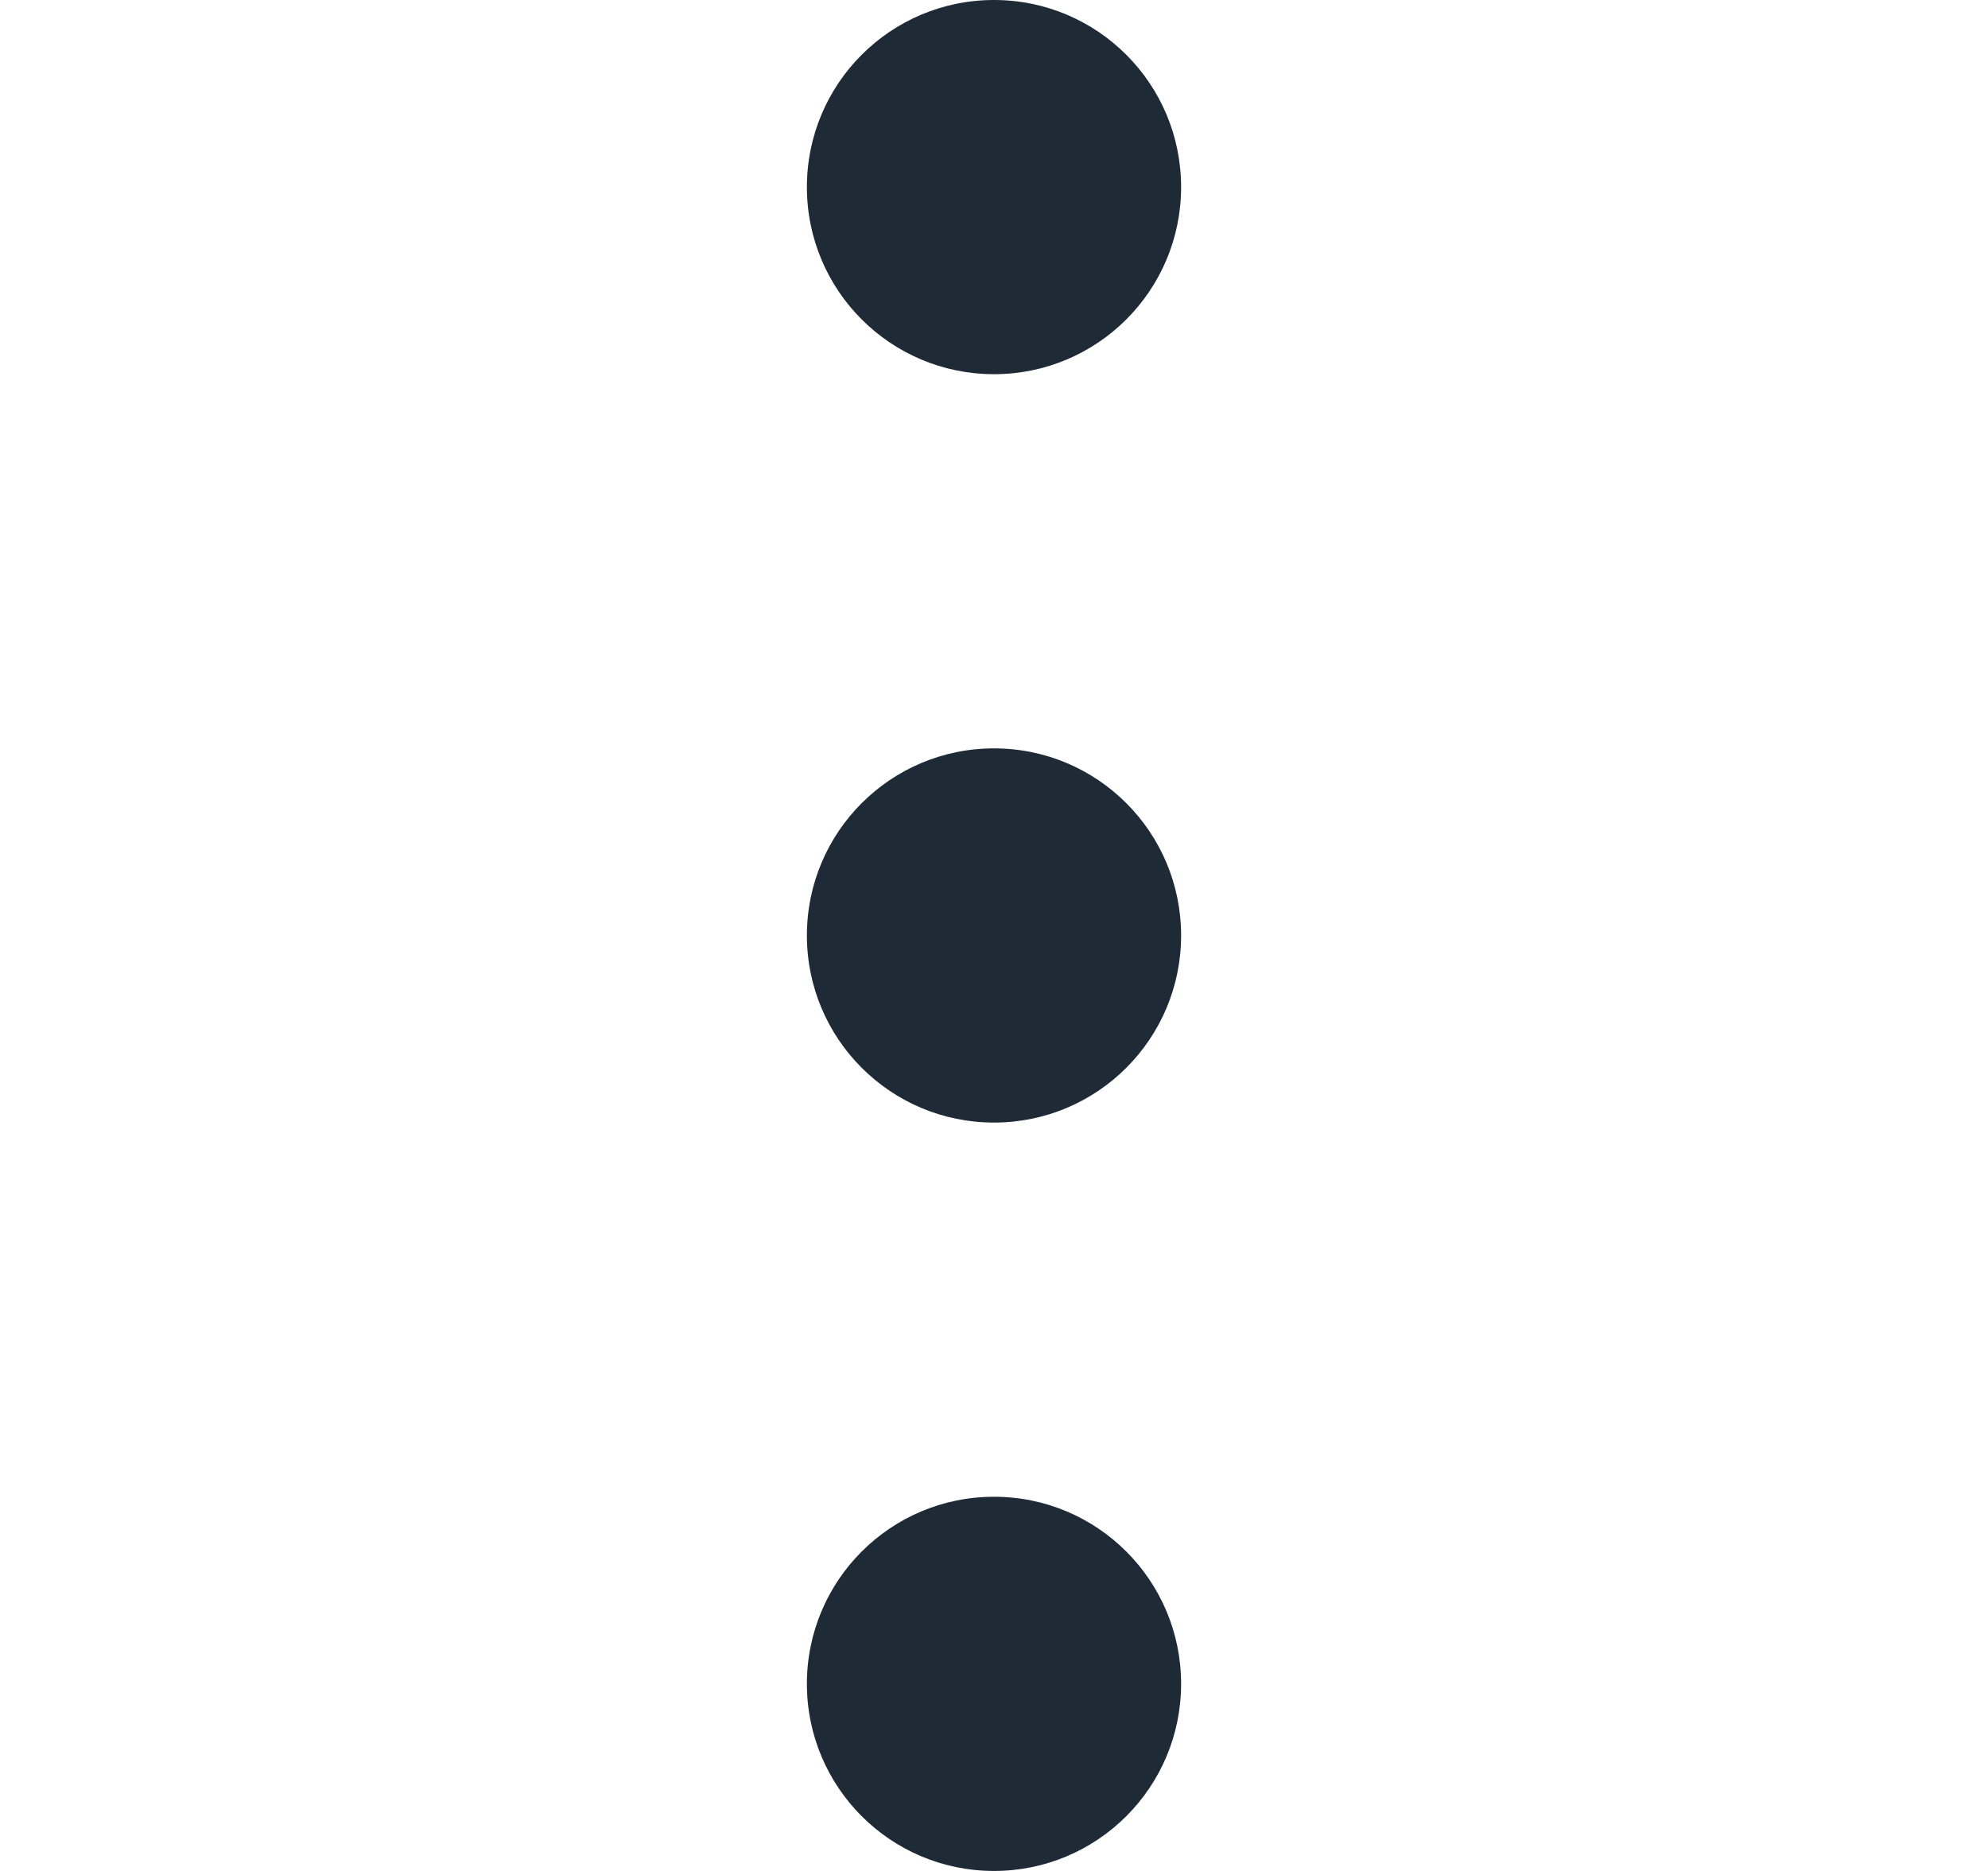
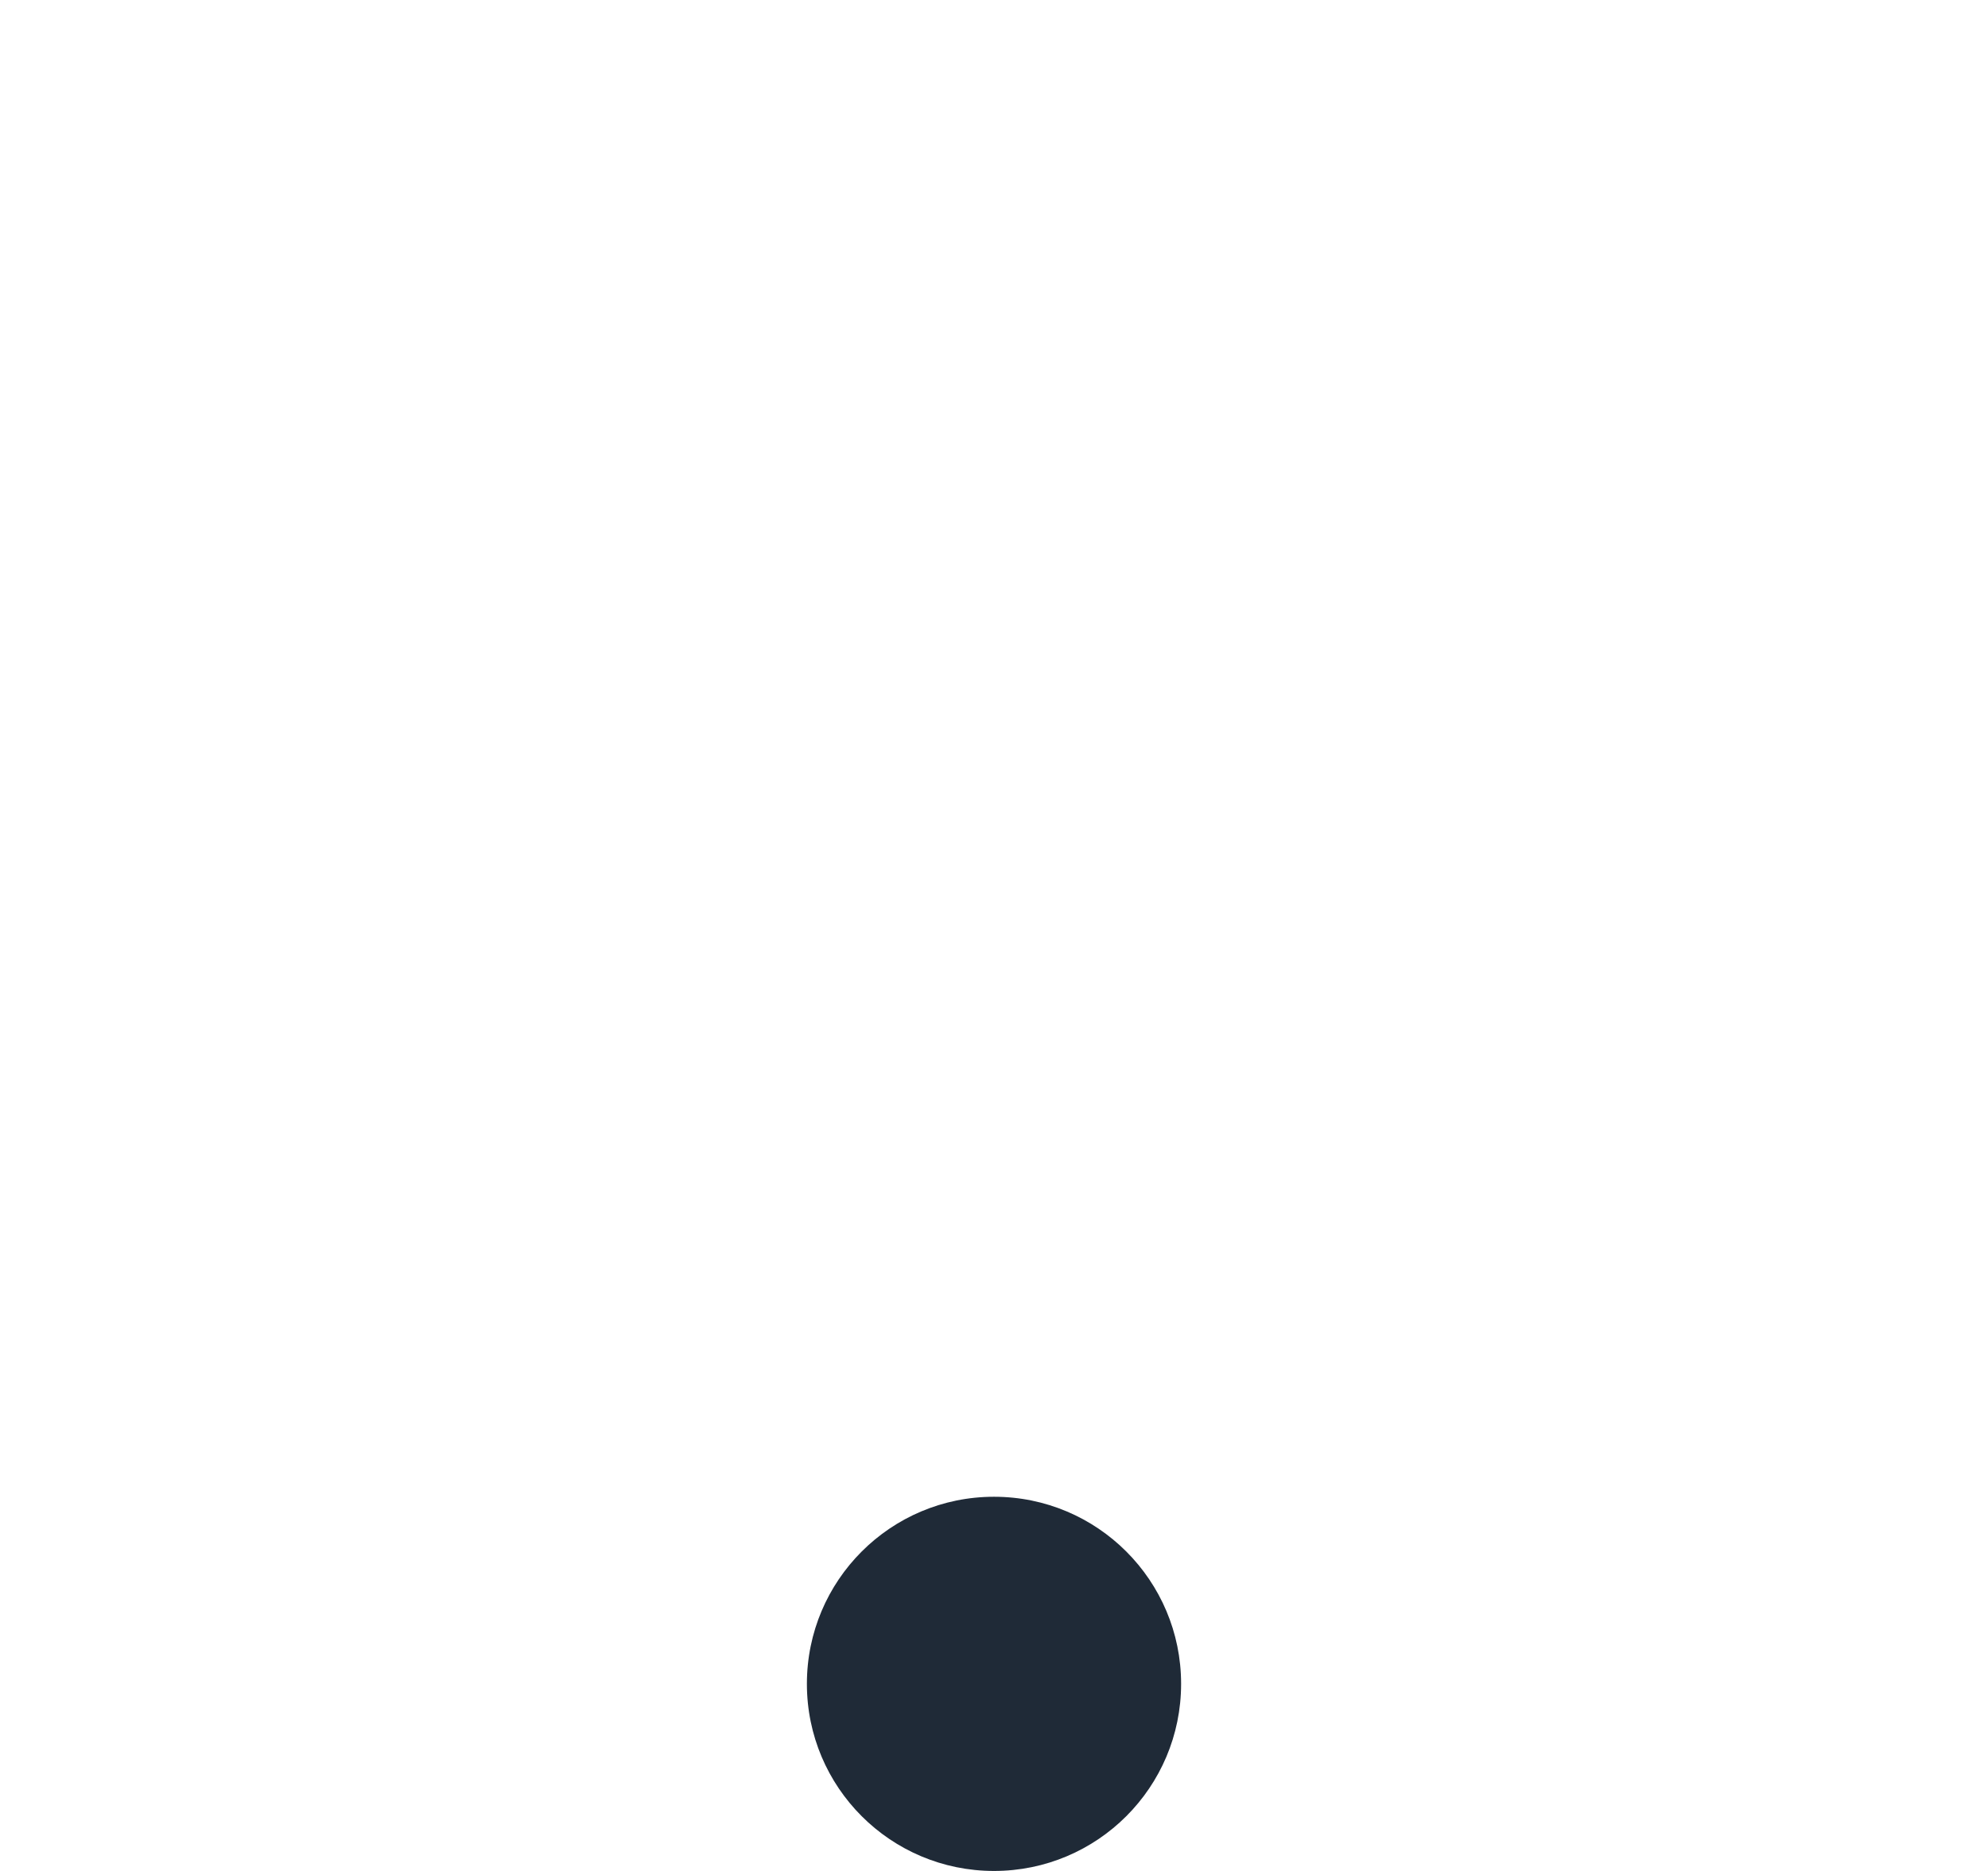
<svg xmlns="http://www.w3.org/2000/svg" width="17" height="16" viewBox="0 0 17 16" fill="none">
-   <path d="M8.5 3.2C9.384 3.2 10.1 2.484 10.1 1.6C10.1 0.716 9.384 0 8.5 0C7.616 0 6.9 0.716 6.9 1.6C6.9 2.484 7.616 3.2 8.5 3.2Z" fill="#1F2A37" />
-   <path d="M8.5 9.6C9.384 9.6 10.1 8.884 10.1 8C10.1 7.116 9.384 6.4 8.5 6.4C7.616 6.4 6.9 7.116 6.9 8C6.9 8.884 7.616 9.6 8.5 9.6Z" fill="#1F2A37" />
  <path d="M8.5 16C9.384 16 10.1 15.284 10.1 14.4C10.1 13.516 9.384 12.8 8.5 12.8C7.616 12.8 6.9 13.516 6.9 14.4C6.9 15.284 7.616 16 8.5 16Z" fill="#1F2A37" />
</svg>